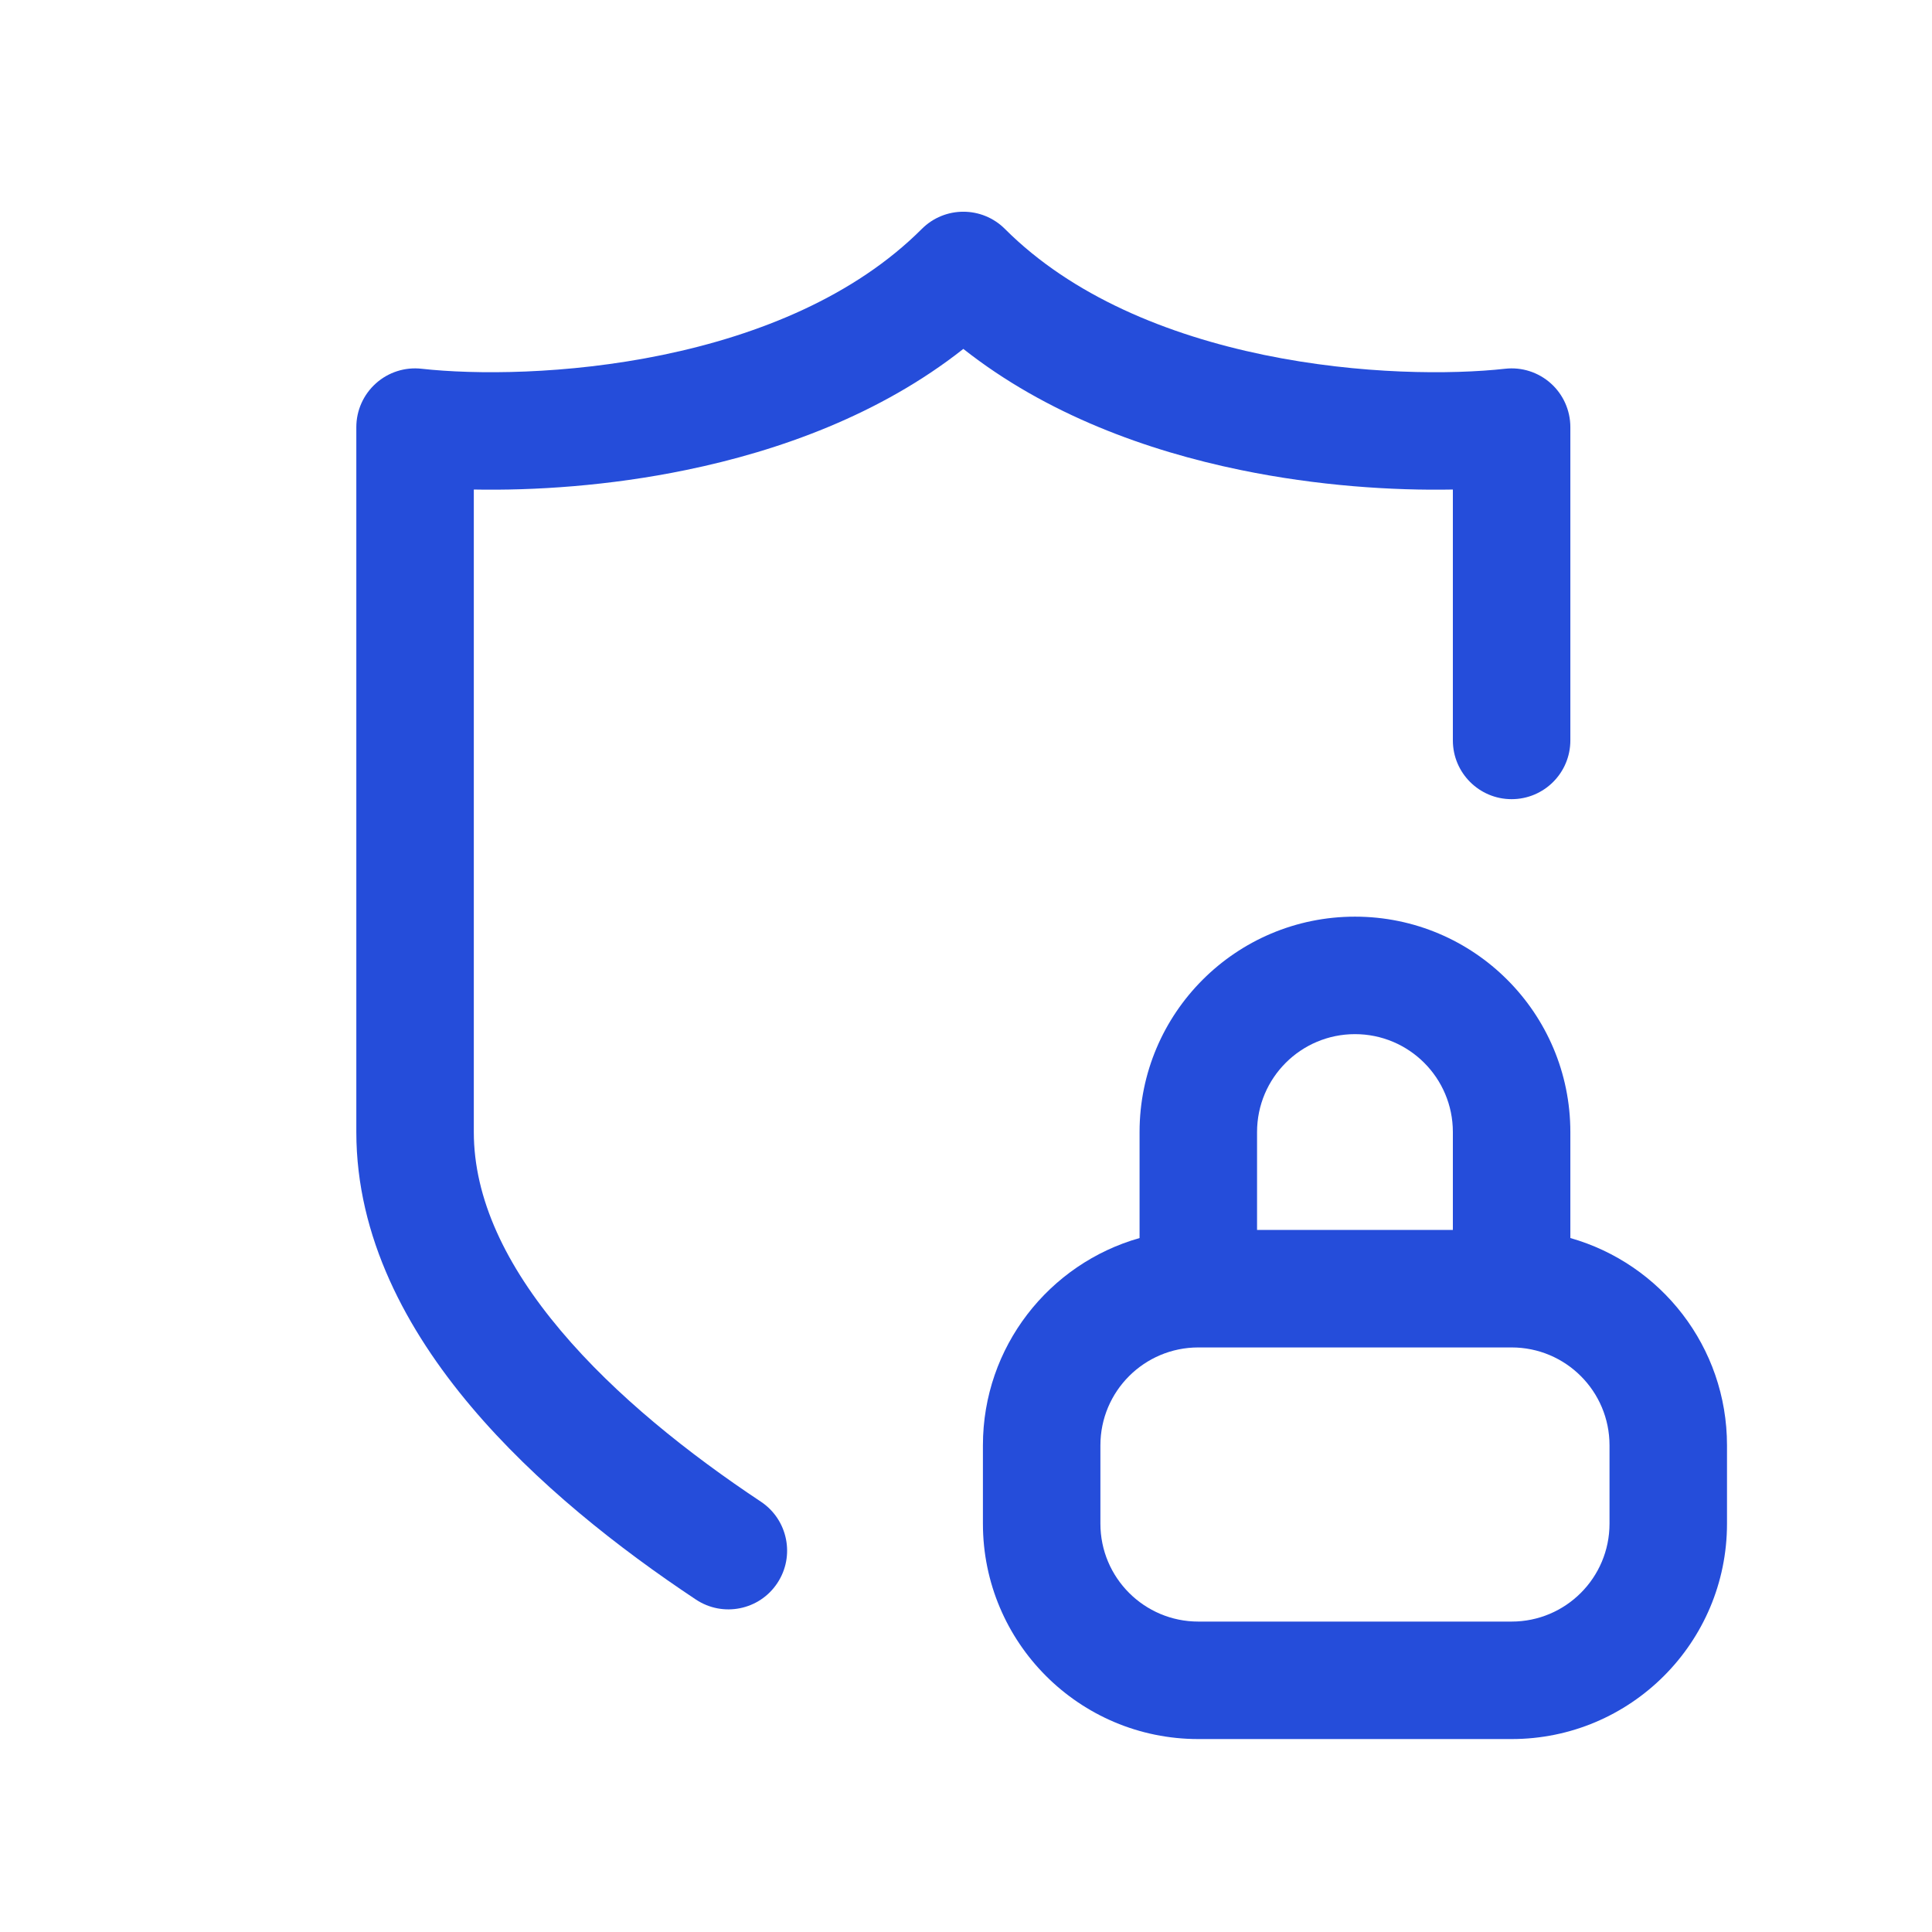
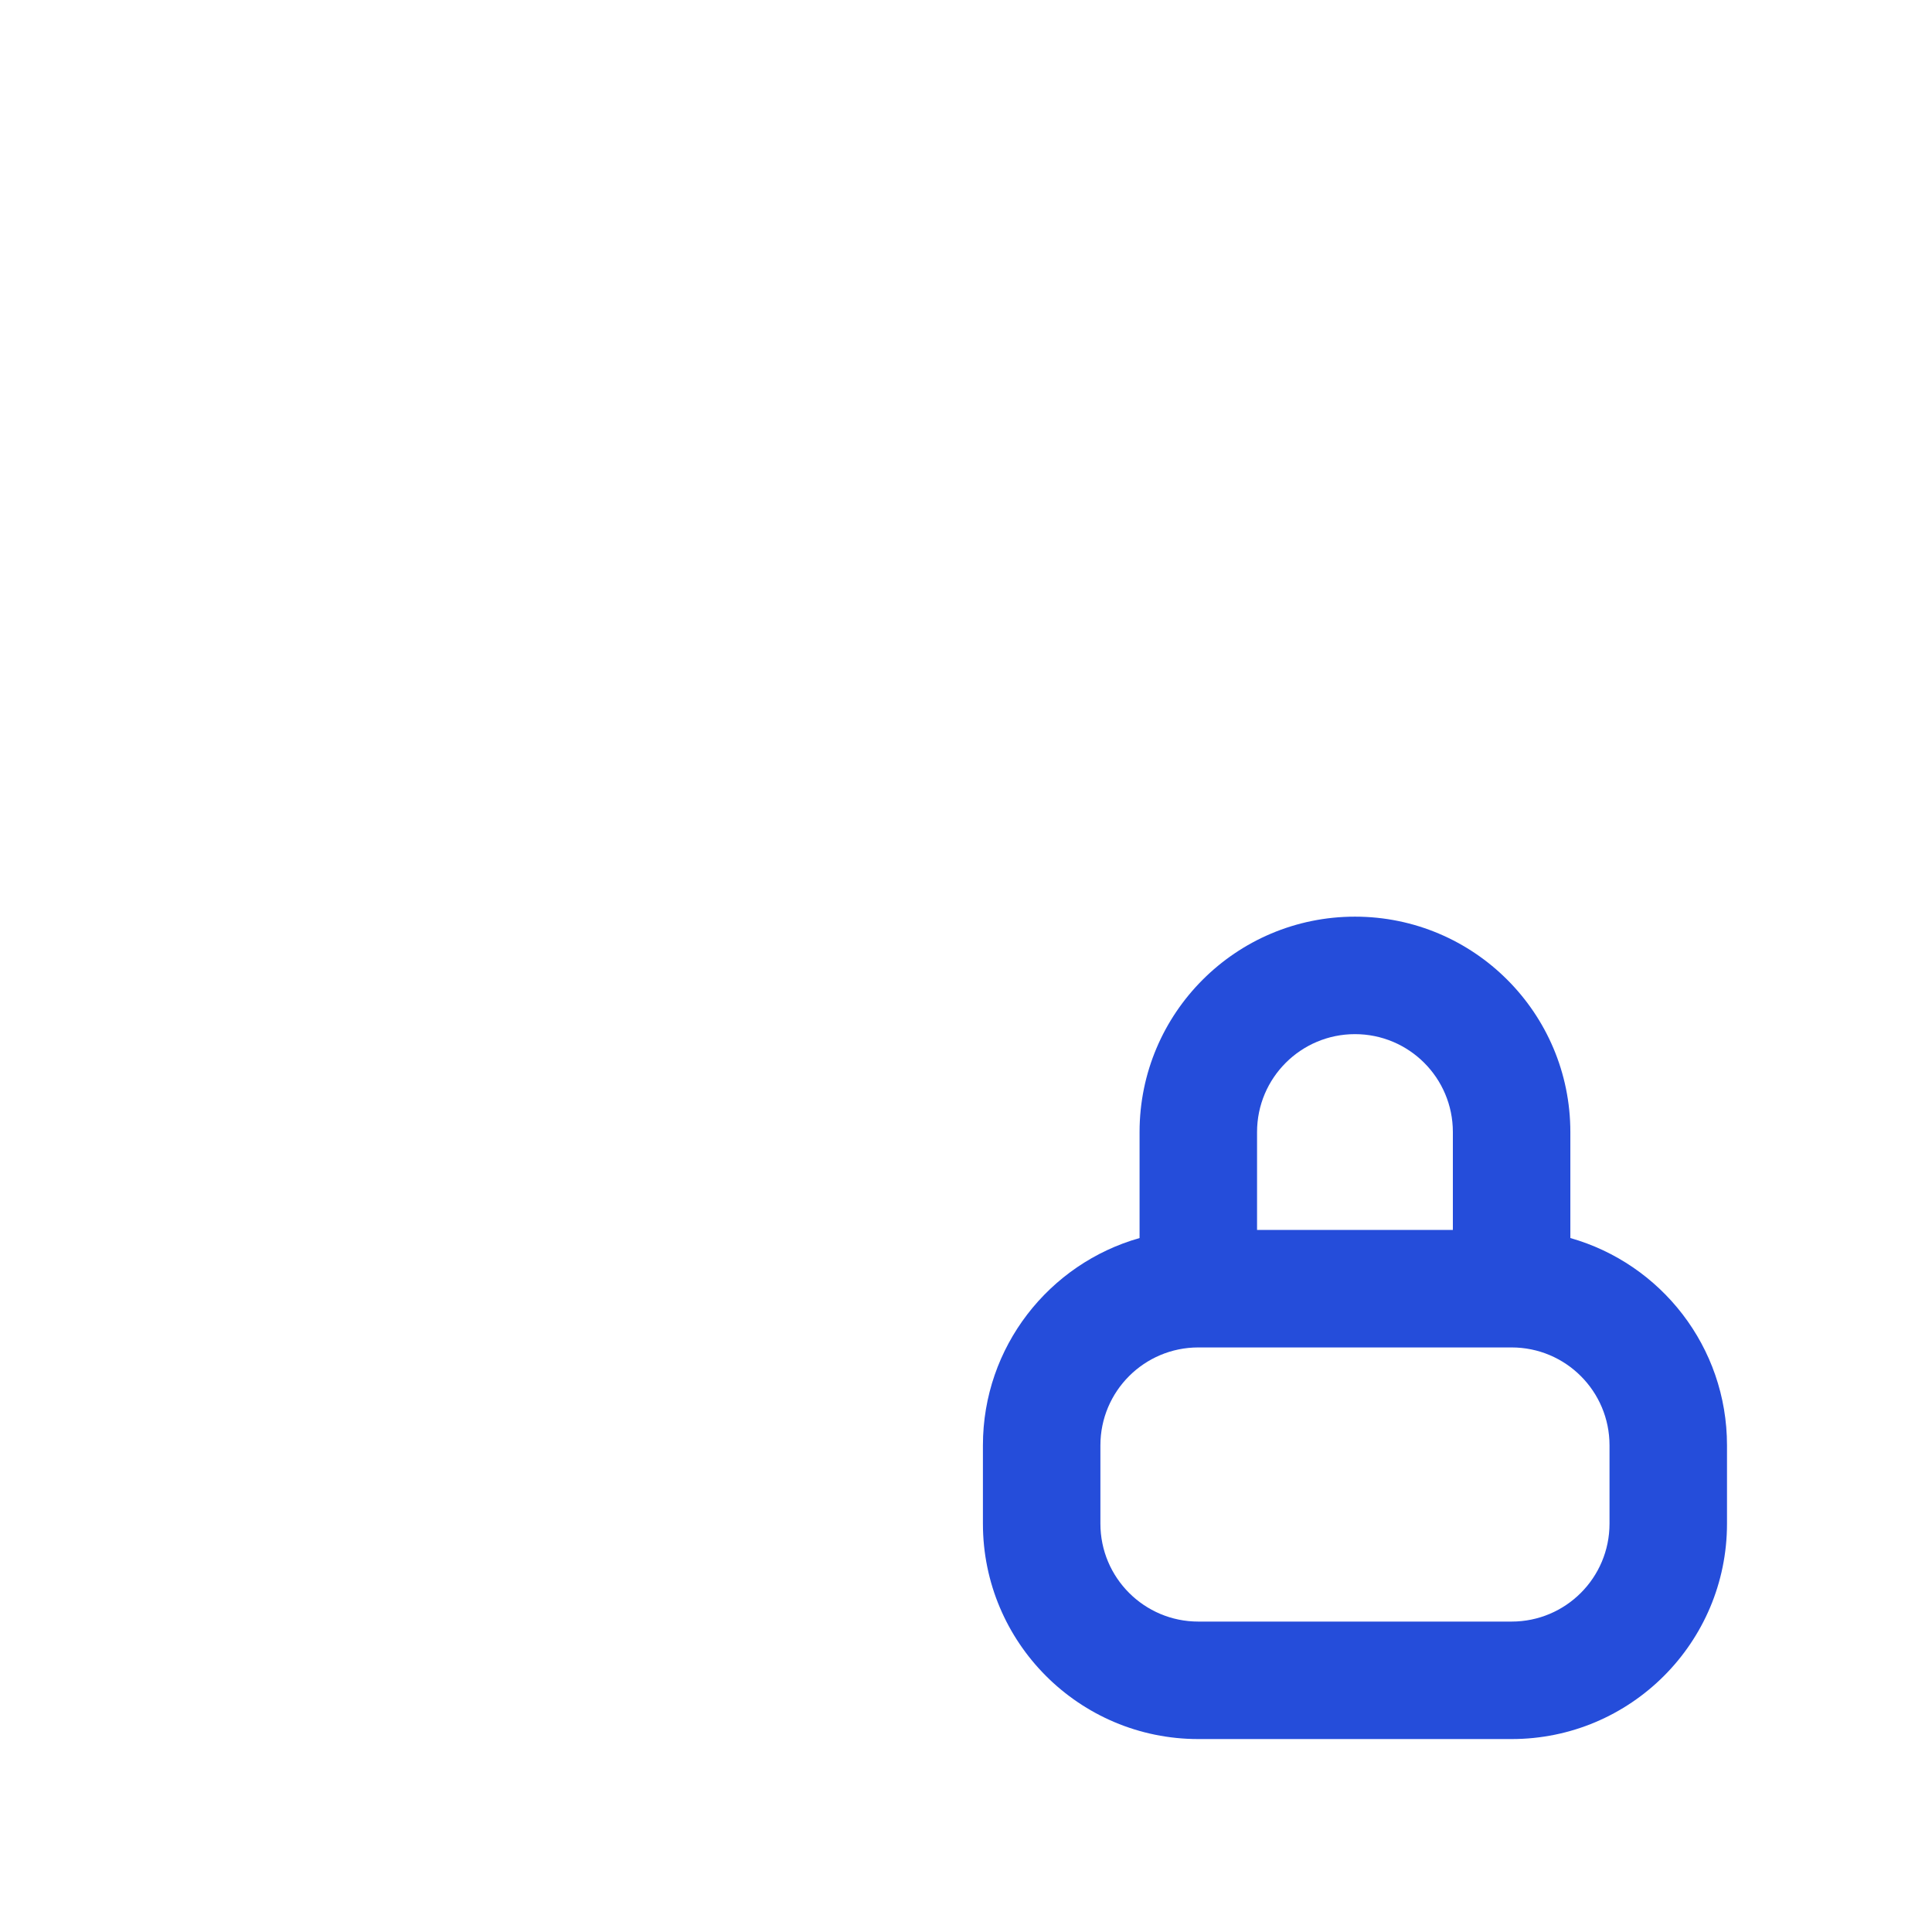
<svg xmlns="http://www.w3.org/2000/svg" width="37" height="37" viewBox="0 0 37 37" fill="none">
-   <path fill-rule="evenodd" clip-rule="evenodd" d="M17.654 4.384C18.093 3.945 18.805 3.945 19.245 4.384C20.53 5.67 22.355 6.414 24.208 6.797C26.053 7.178 27.809 7.175 28.825 7.062C29.143 7.026 29.461 7.128 29.7 7.342C29.938 7.555 30.074 7.86 30.074 8.18V14.18C30.074 14.801 29.571 15.305 28.949 15.305C28.328 15.305 27.824 14.801 27.824 14.18V9.375C26.675 9.397 25.239 9.307 23.753 9C21.977 8.634 20.043 7.94 18.449 6.682C16.855 7.94 14.922 8.634 13.145 9C11.66 9.307 10.224 9.397 9.074 9.375V21.68C9.074 22.955 9.687 24.236 10.741 25.485C11.789 26.729 13.193 27.843 14.572 28.759C15.089 29.103 15.23 29.802 14.886 30.319C14.543 30.837 13.844 30.977 13.327 30.633C11.856 29.656 10.26 28.406 9.021 26.936C7.786 25.472 6.824 23.691 6.824 21.68V8.18C6.824 7.86 6.961 7.555 7.199 7.342C7.437 7.128 7.756 7.026 8.074 7.062C9.089 7.175 10.845 7.178 12.691 6.797C14.544 6.414 16.368 5.67 17.654 4.384Z" fill="#254DDA" />
  <path fill-rule="evenodd" clip-rule="evenodd" d="M25.949 19.805C24.914 19.805 24.074 20.644 24.074 21.68V23.555H27.824V21.68C27.824 20.644 26.985 19.805 25.949 19.805ZM25.949 17.555C28.227 17.555 30.074 19.402 30.074 21.68V23.71C31.806 24.2 33.074 25.792 33.074 27.68V29.18C33.074 31.458 31.227 33.305 28.949 33.305H22.949C20.671 33.305 18.824 31.458 18.824 29.18V27.68C18.824 25.792 20.093 24.2 21.824 23.71V21.68C21.824 19.402 23.671 17.555 25.949 17.555ZM22.949 25.805C21.914 25.805 21.074 26.644 21.074 27.68V29.18C21.074 30.215 21.914 31.055 22.949 31.055H28.949C29.985 31.055 30.824 30.215 30.824 29.18V27.68C30.824 26.644 29.985 25.805 28.949 25.805H22.949Z" fill="#254DDA" />
</svg>